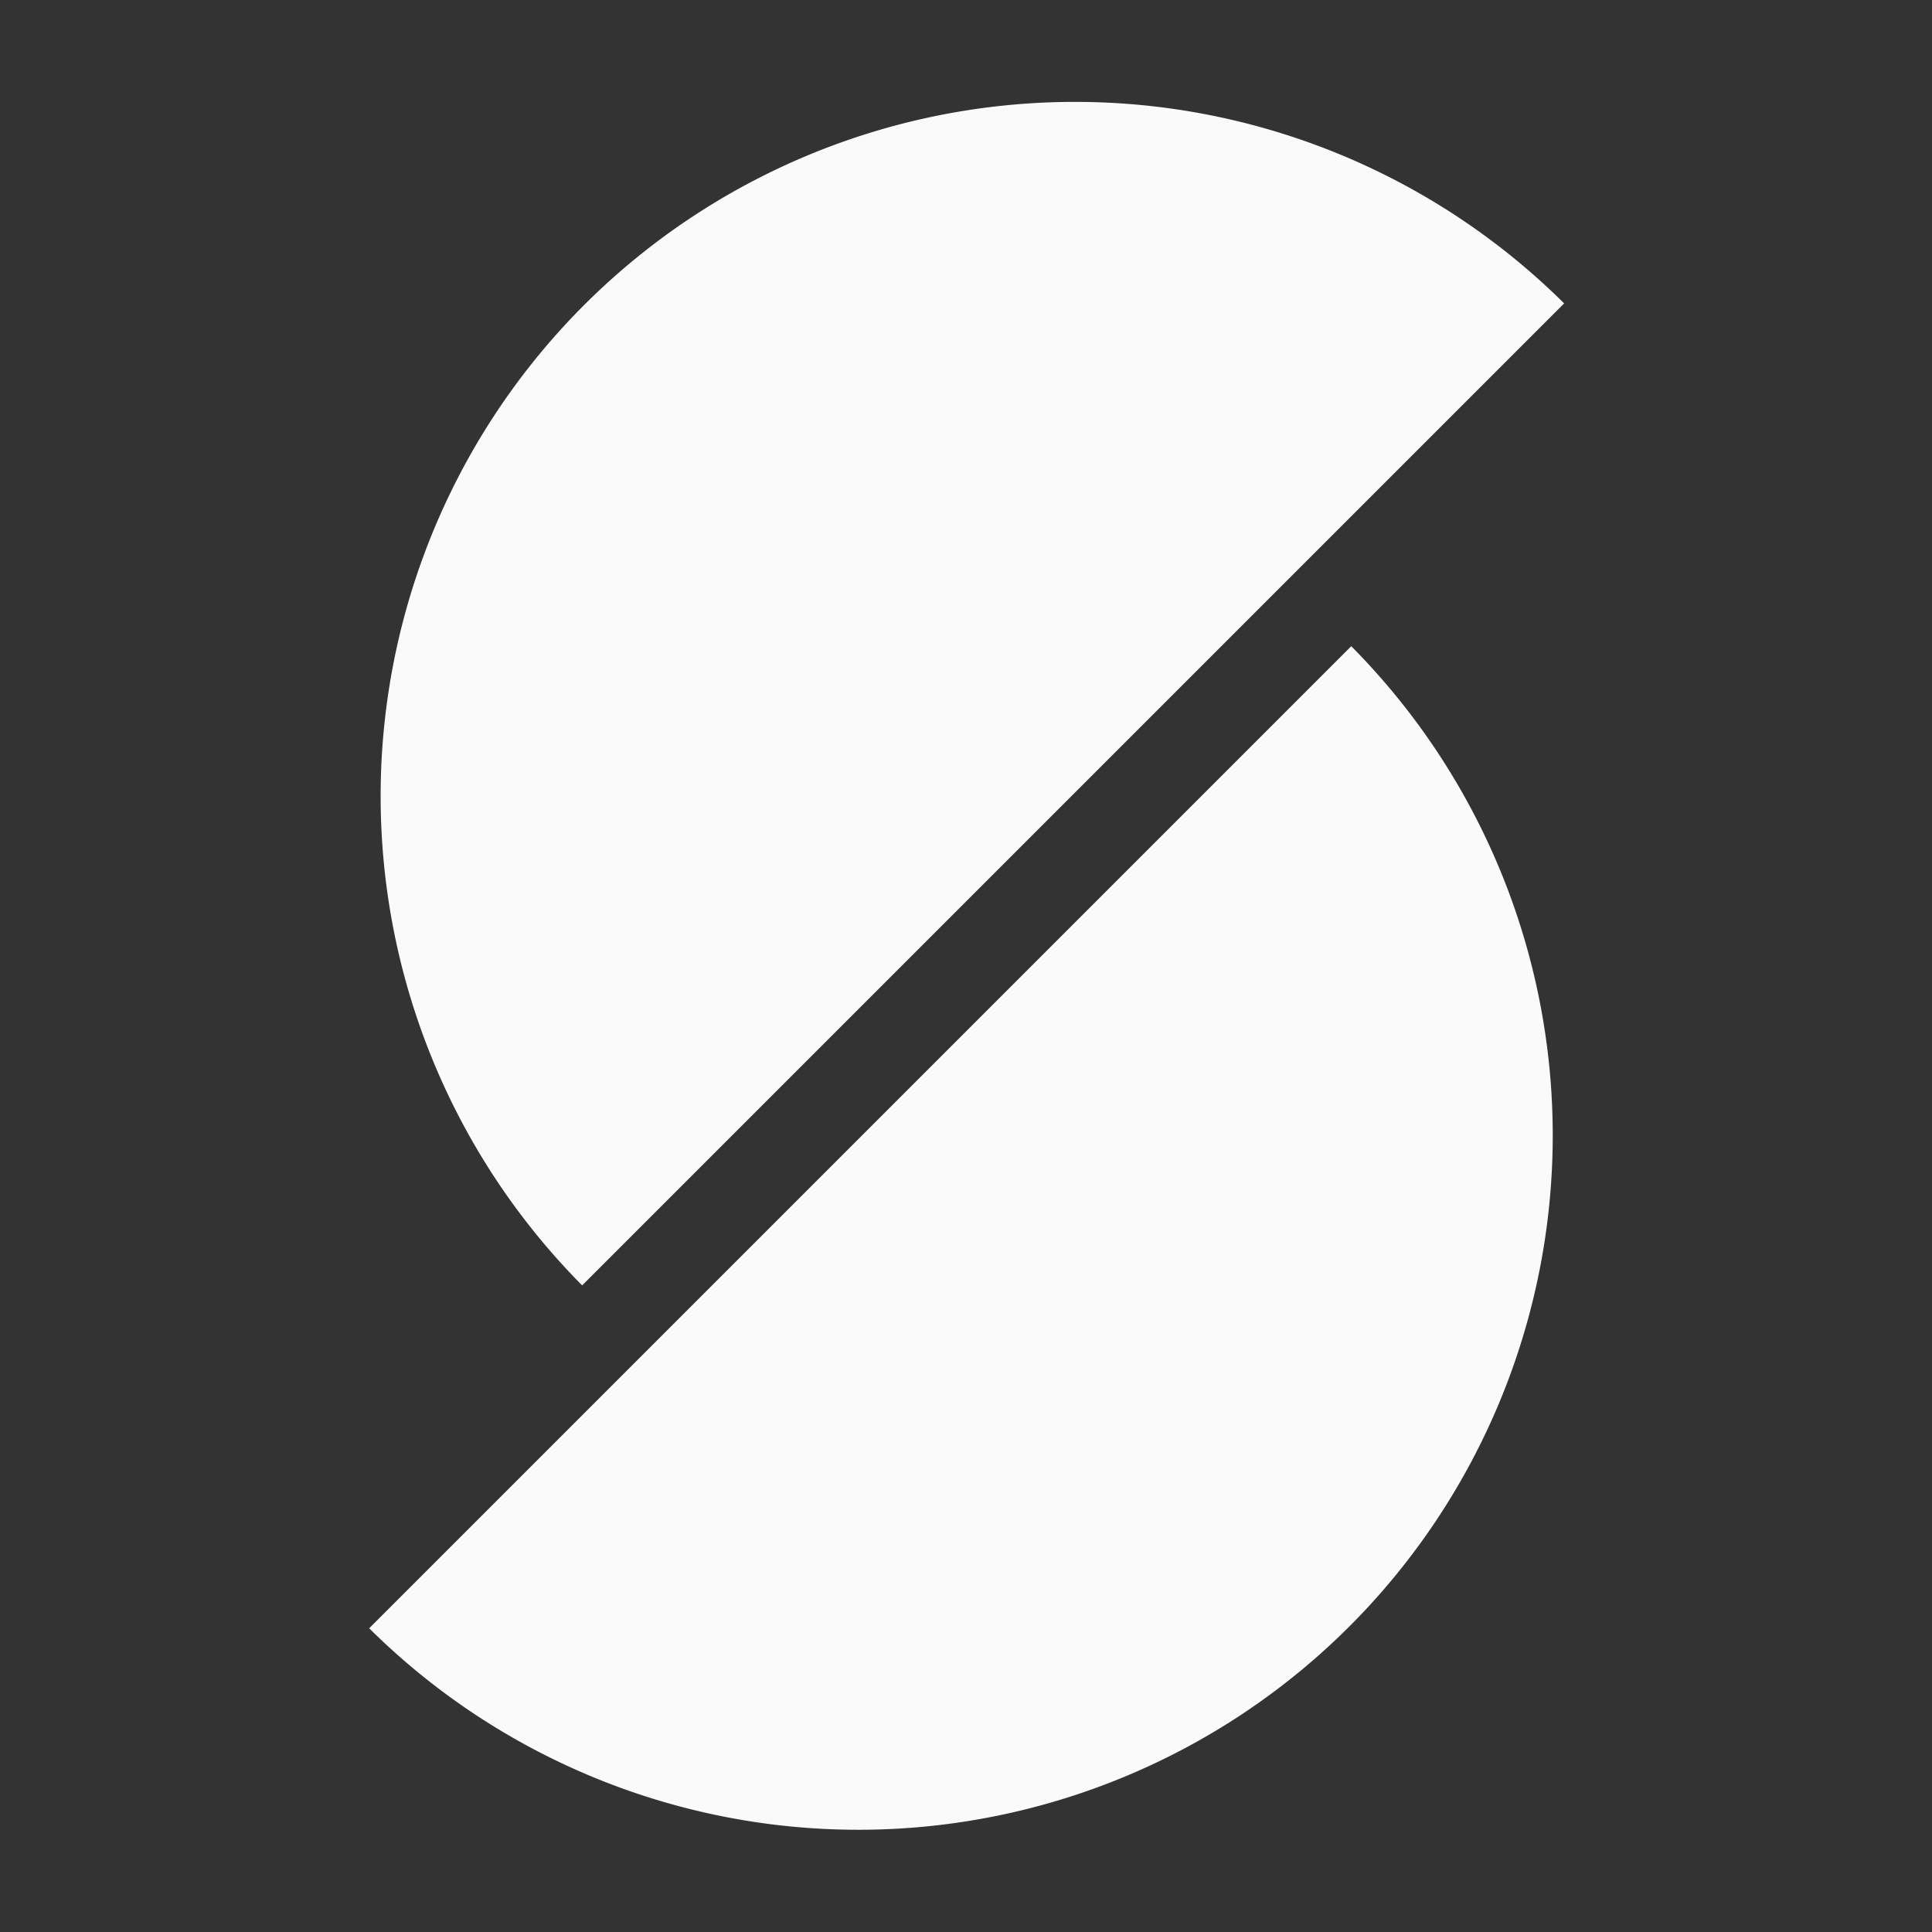
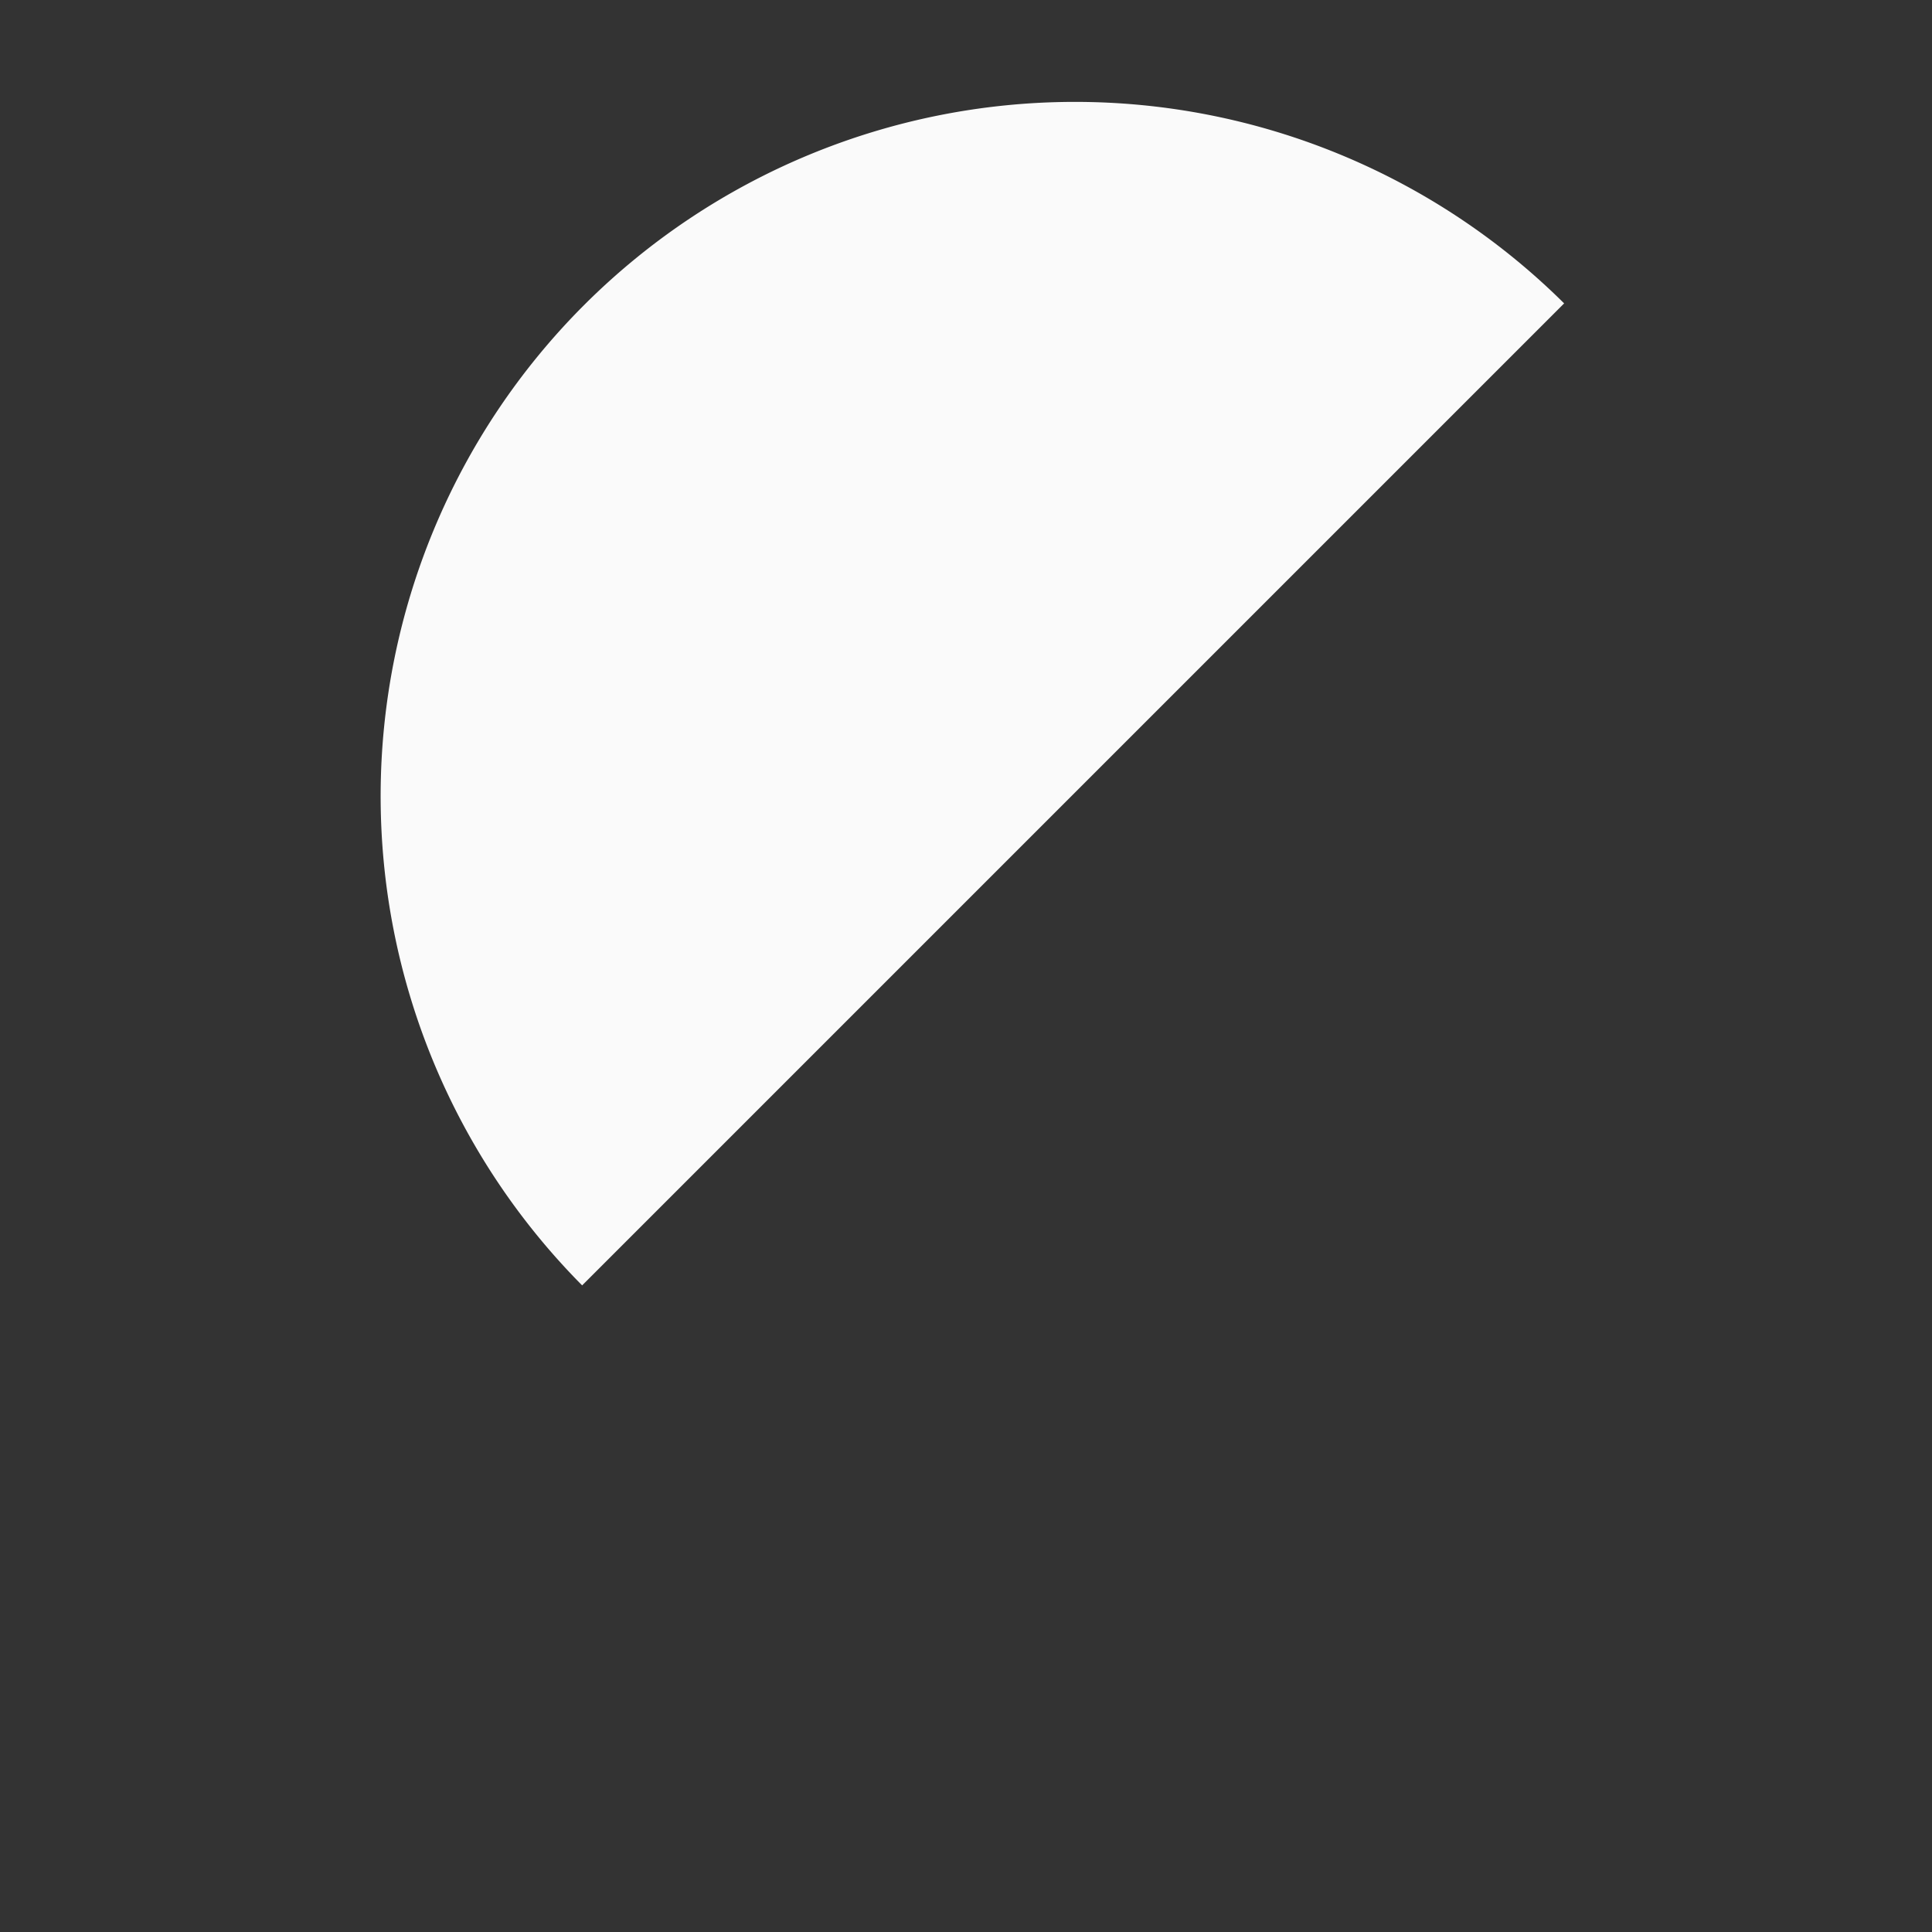
<svg xmlns="http://www.w3.org/2000/svg" xmlns:ns1="http://www.inkscape.org/namespaces/inkscape" xmlns:ns2="http://sodipodi.sourceforge.net/DTD/sodipodi-0.dtd" width="500" height="500" viewBox="0 0 132.292 132.292" version="1.1" id="svg1" ns1:version="1.3.2 (091e20ef0f, 2023-11-25)" ns2:docname="soundslice-icon.svg">
  <rect x="0" y="0" width="132.292" height="132.292" fill="#333333" stroke="none" />
  <ns2:namedview id="namedview1" pagecolor="#505050" bordercolor="#eeeeee" borderopacity="1" ns1:showpageshadow="0" ns1:pageopacity="0" ns1:pagecheckerboard="0" ns1:deskcolor="#505050" ns1:document-units="mm" ns1:zoom="0.7046647" ns1:cx="388.12786" ns1:cy="483.20854" ns1:window-width="1920" ns1:window-height="995" ns1:window-x="0" ns1:window-y="30" ns1:window-maximized="1" ns1:current-layer="layer1" />
  <defs id="defs1" />
  <g ns1:label="Layer 1" ns1:groupmode="layer" id="layer1">
    <g id="icon" transform="matrix(0.424,0.424,-0.424,0.424,-16.42,87.296)" style="stroke:none;stroke-opacity:1;fill:#fafafa;fill-opacity:1">
      <path id="path6" style="fill:#fafafa;stroke:none;stroke-opacity:1;fill-opacity:1" d="m 67.218,-224.109 a 79.315,79.315 0 0 0 -79.002,79.295 79.315,79.315 0 0 0 79.002,79.293 z" />
-       <path id="path2" style="fill:#fafafa;stroke:none;stroke-opacity:1;fill-opacity:1" d="m -77.709,-20.637 a 79.315,79.315 0 0 1 -79.002,-79.291 79.315,79.315 0 0 1 79.002,-79.309 z" transform="scale(-1,1)" />
    </g>
  </g>
</svg>